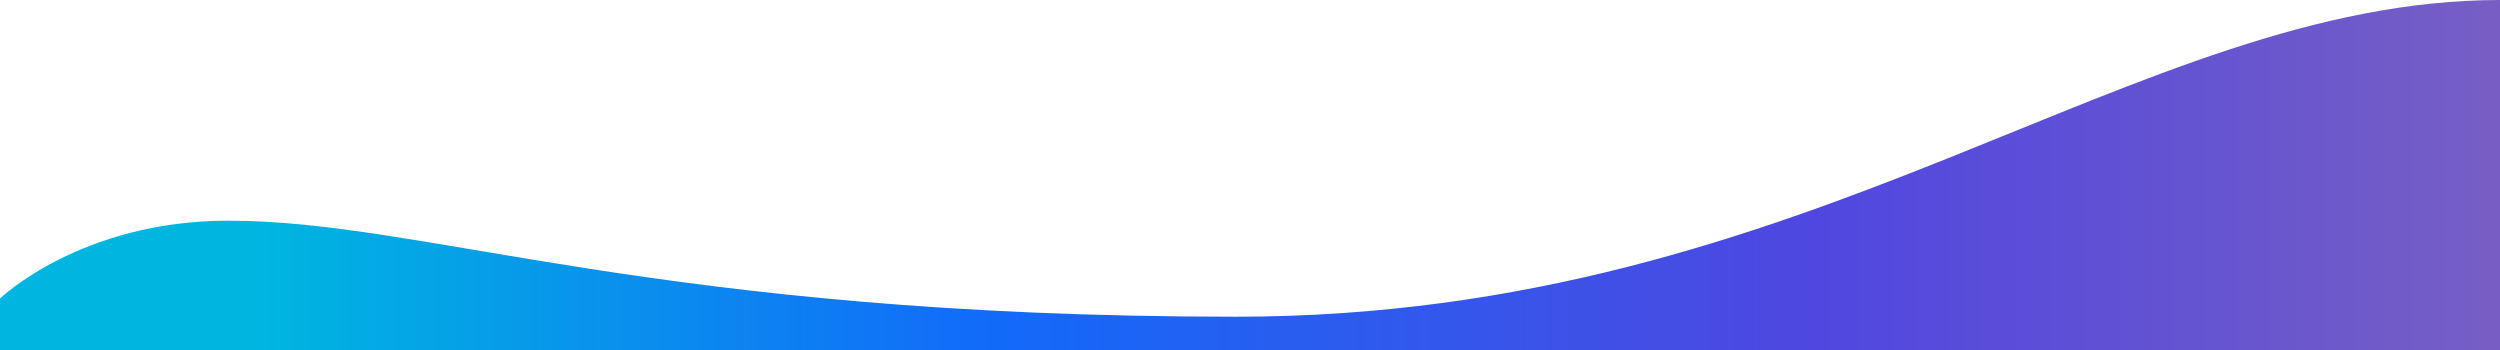
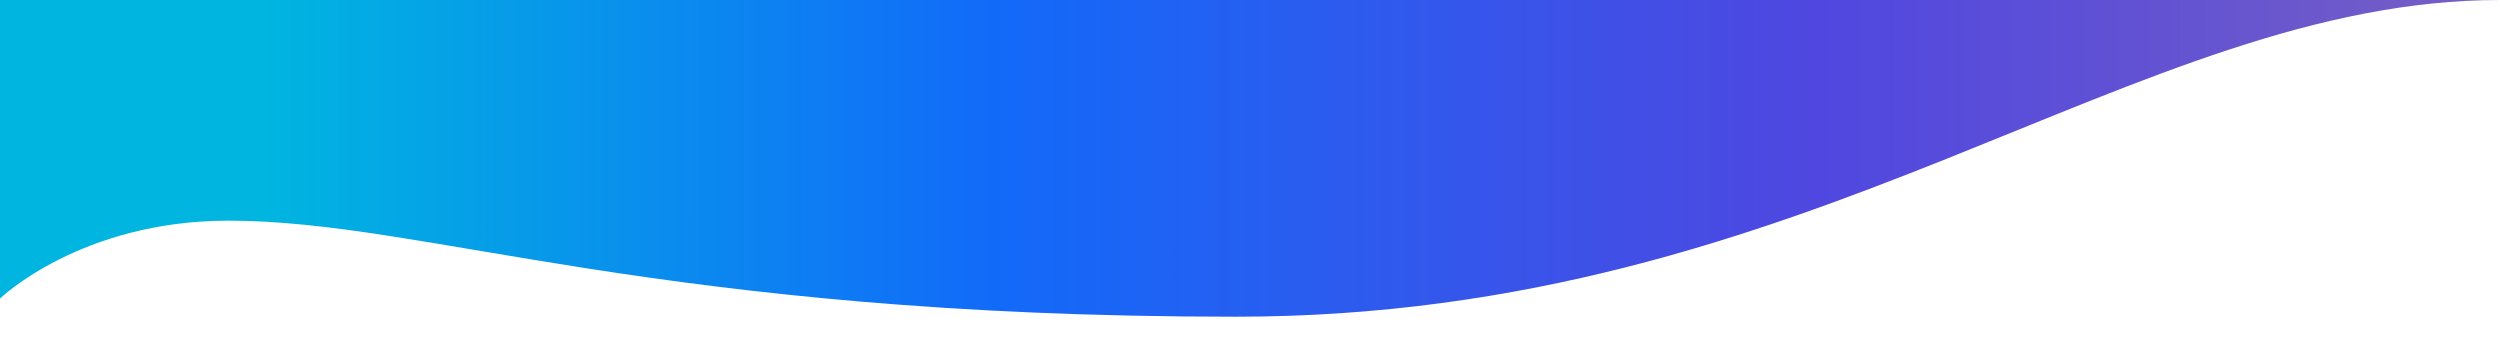
<svg xmlns="http://www.w3.org/2000/svg" width="1000" height="140.005" viewBox="0 0 1000 140.005" preserveAspectRatio="none">
  <defs>
    <linearGradient id="a" x1="1274.349" y1="70.003" x2="-82.259" y2="70.003" gradientUnits="userSpaceOnUse">
      <stop offset="0" stop-color="#9e76a9" />
      <stop offset="0.404" stop-color="#4f47e0" />
      <stop offset="0.646" stop-color="#126af9" />
      <stop offset="0.864" stop-color="#00b6e0" />
    </linearGradient>
  </defs>
  <title>Asset 2</title>
-   <path d="M0,119.418S32.191,88.266,91.381,88.266c78.92,0,171.34,38.421,402.908,38.421S853.583,0,1000,0V140.005H0Z" style="fill:url(#a)" />
+   <path d="M0,119.418S32.191,88.266,91.381,88.266c78.92,0,171.34,38.421,402.908,38.421S853.583,0,1000,0H0Z" style="fill:url(#a)" />
</svg>